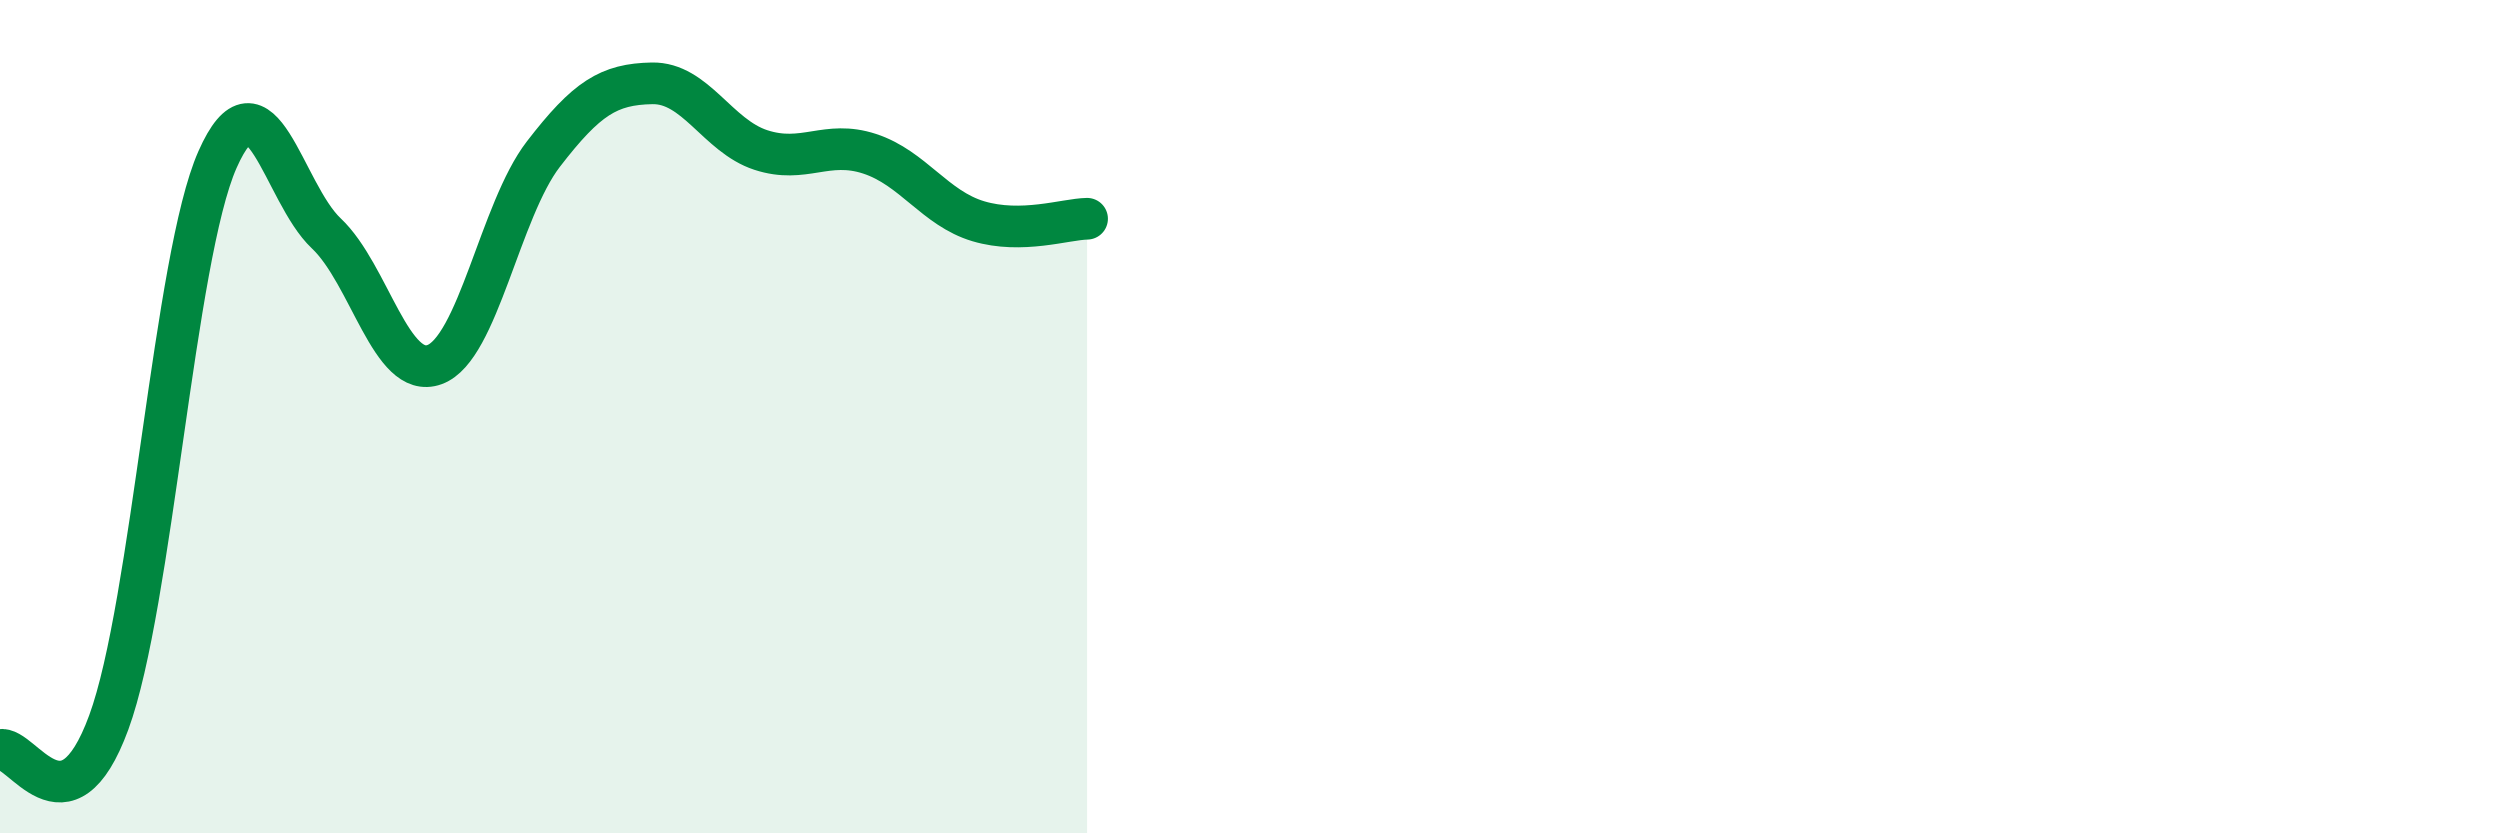
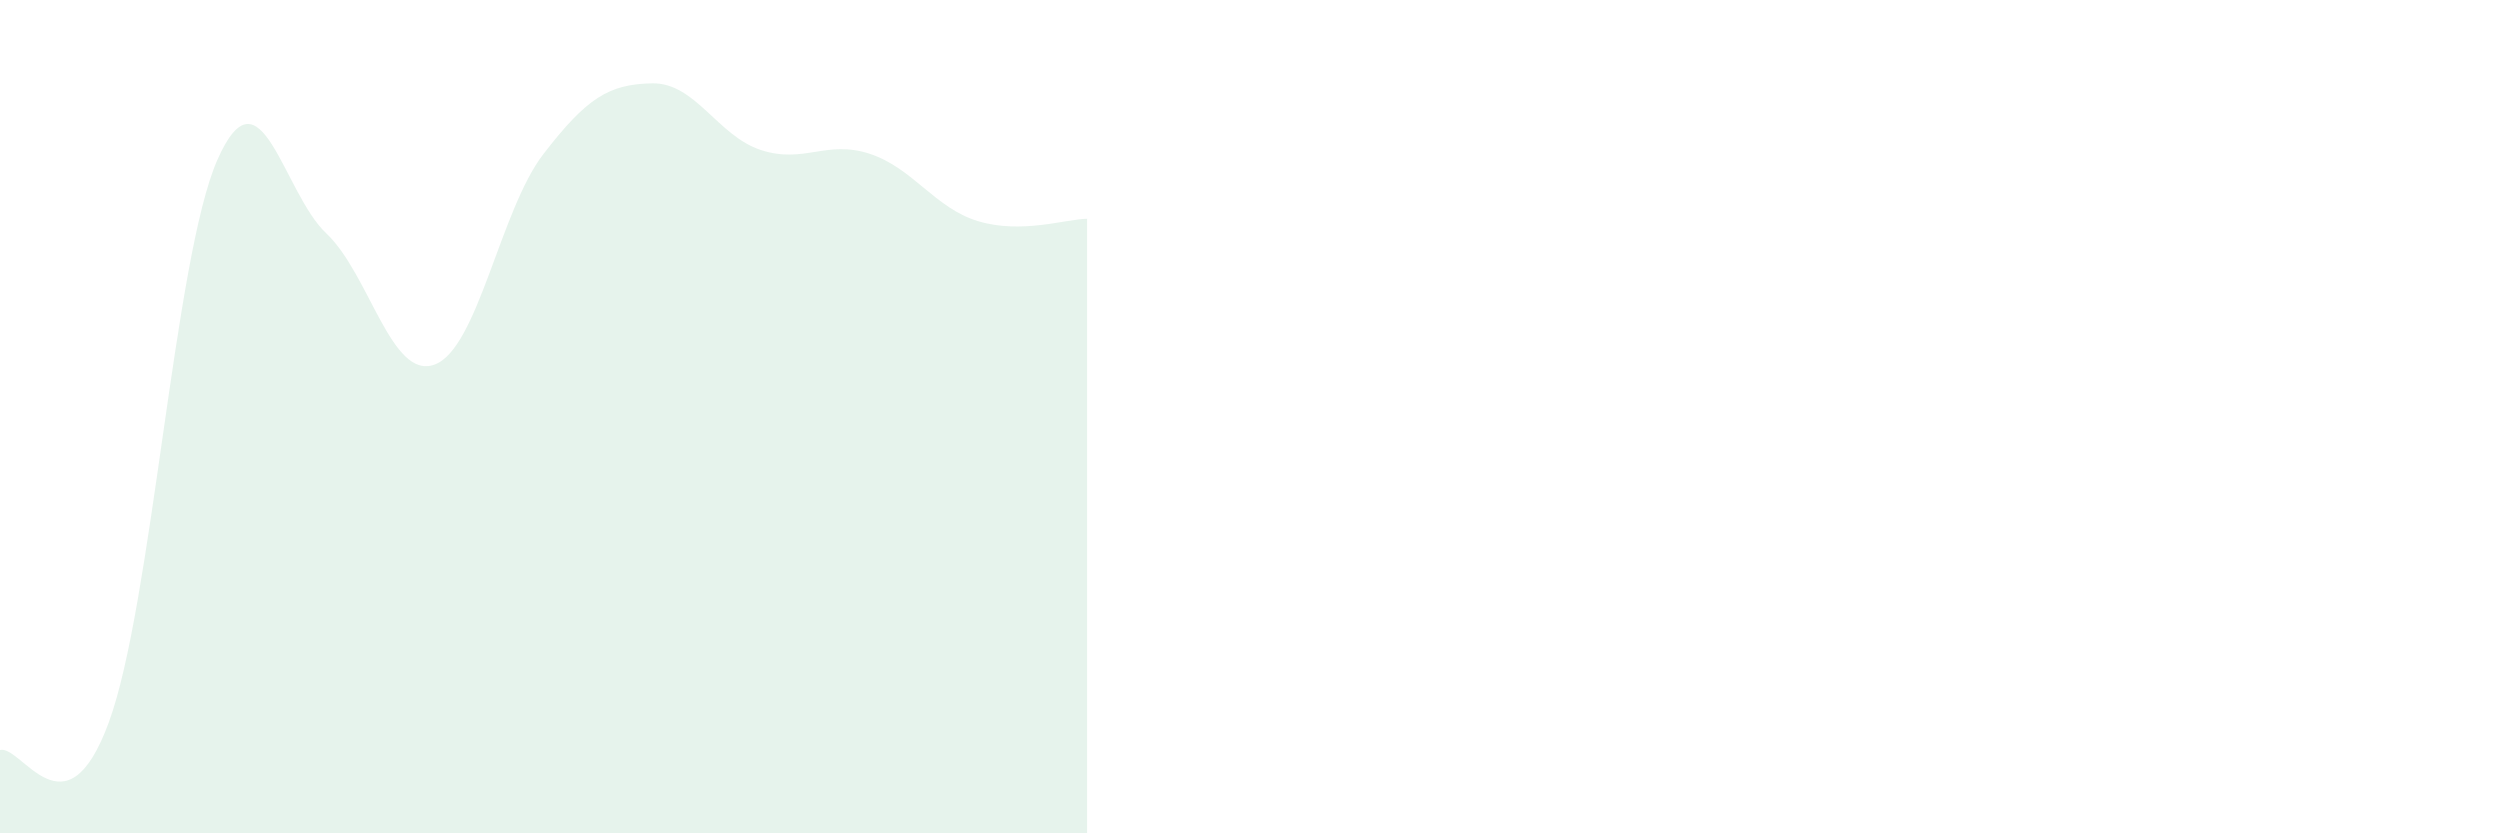
<svg xmlns="http://www.w3.org/2000/svg" width="60" height="20" viewBox="0 0 60 20">
  <path d="M 0,18 C 0.52,17.87 1.57,20.17 2.61,17.34 C 3.65,14.51 4.18,6.18 5.22,3.83 C 6.26,1.48 6.79,4.62 7.83,5.6 C 8.87,6.58 9.39,9.13 10.43,8.75 C 11.47,8.37 12,5.05 13.04,3.7 C 14.08,2.35 14.61,2.02 15.65,2 C 16.69,1.98 17.22,3.26 18.26,3.6 C 19.3,3.94 19.83,3.35 20.87,3.69 C 21.91,4.03 22.44,5 23.48,5.31 C 24.52,5.62 25.57,5.26 26.09,5.25L26.09 20L0 20Z" fill="#008740" opacity="0.1" stroke-linecap="round" stroke-linejoin="round" />
-   <path d="M 0,18 C 0.52,17.87 1.57,20.17 2.61,17.34 C 3.65,14.51 4.18,6.18 5.22,3.83 C 6.26,1.48 6.79,4.62 7.83,5.6 C 8.87,6.58 9.39,9.13 10.43,8.75 C 11.47,8.37 12,5.05 13.04,3.7 C 14.08,2.35 14.61,2.02 15.65,2 C 16.69,1.98 17.22,3.26 18.26,3.6 C 19.3,3.94 19.83,3.35 20.87,3.69 C 21.91,4.03 22.44,5 23.48,5.31 C 24.52,5.62 25.57,5.26 26.09,5.25" stroke="#008740" stroke-width="1" fill="none" stroke-linecap="round" stroke-linejoin="round" />
</svg>